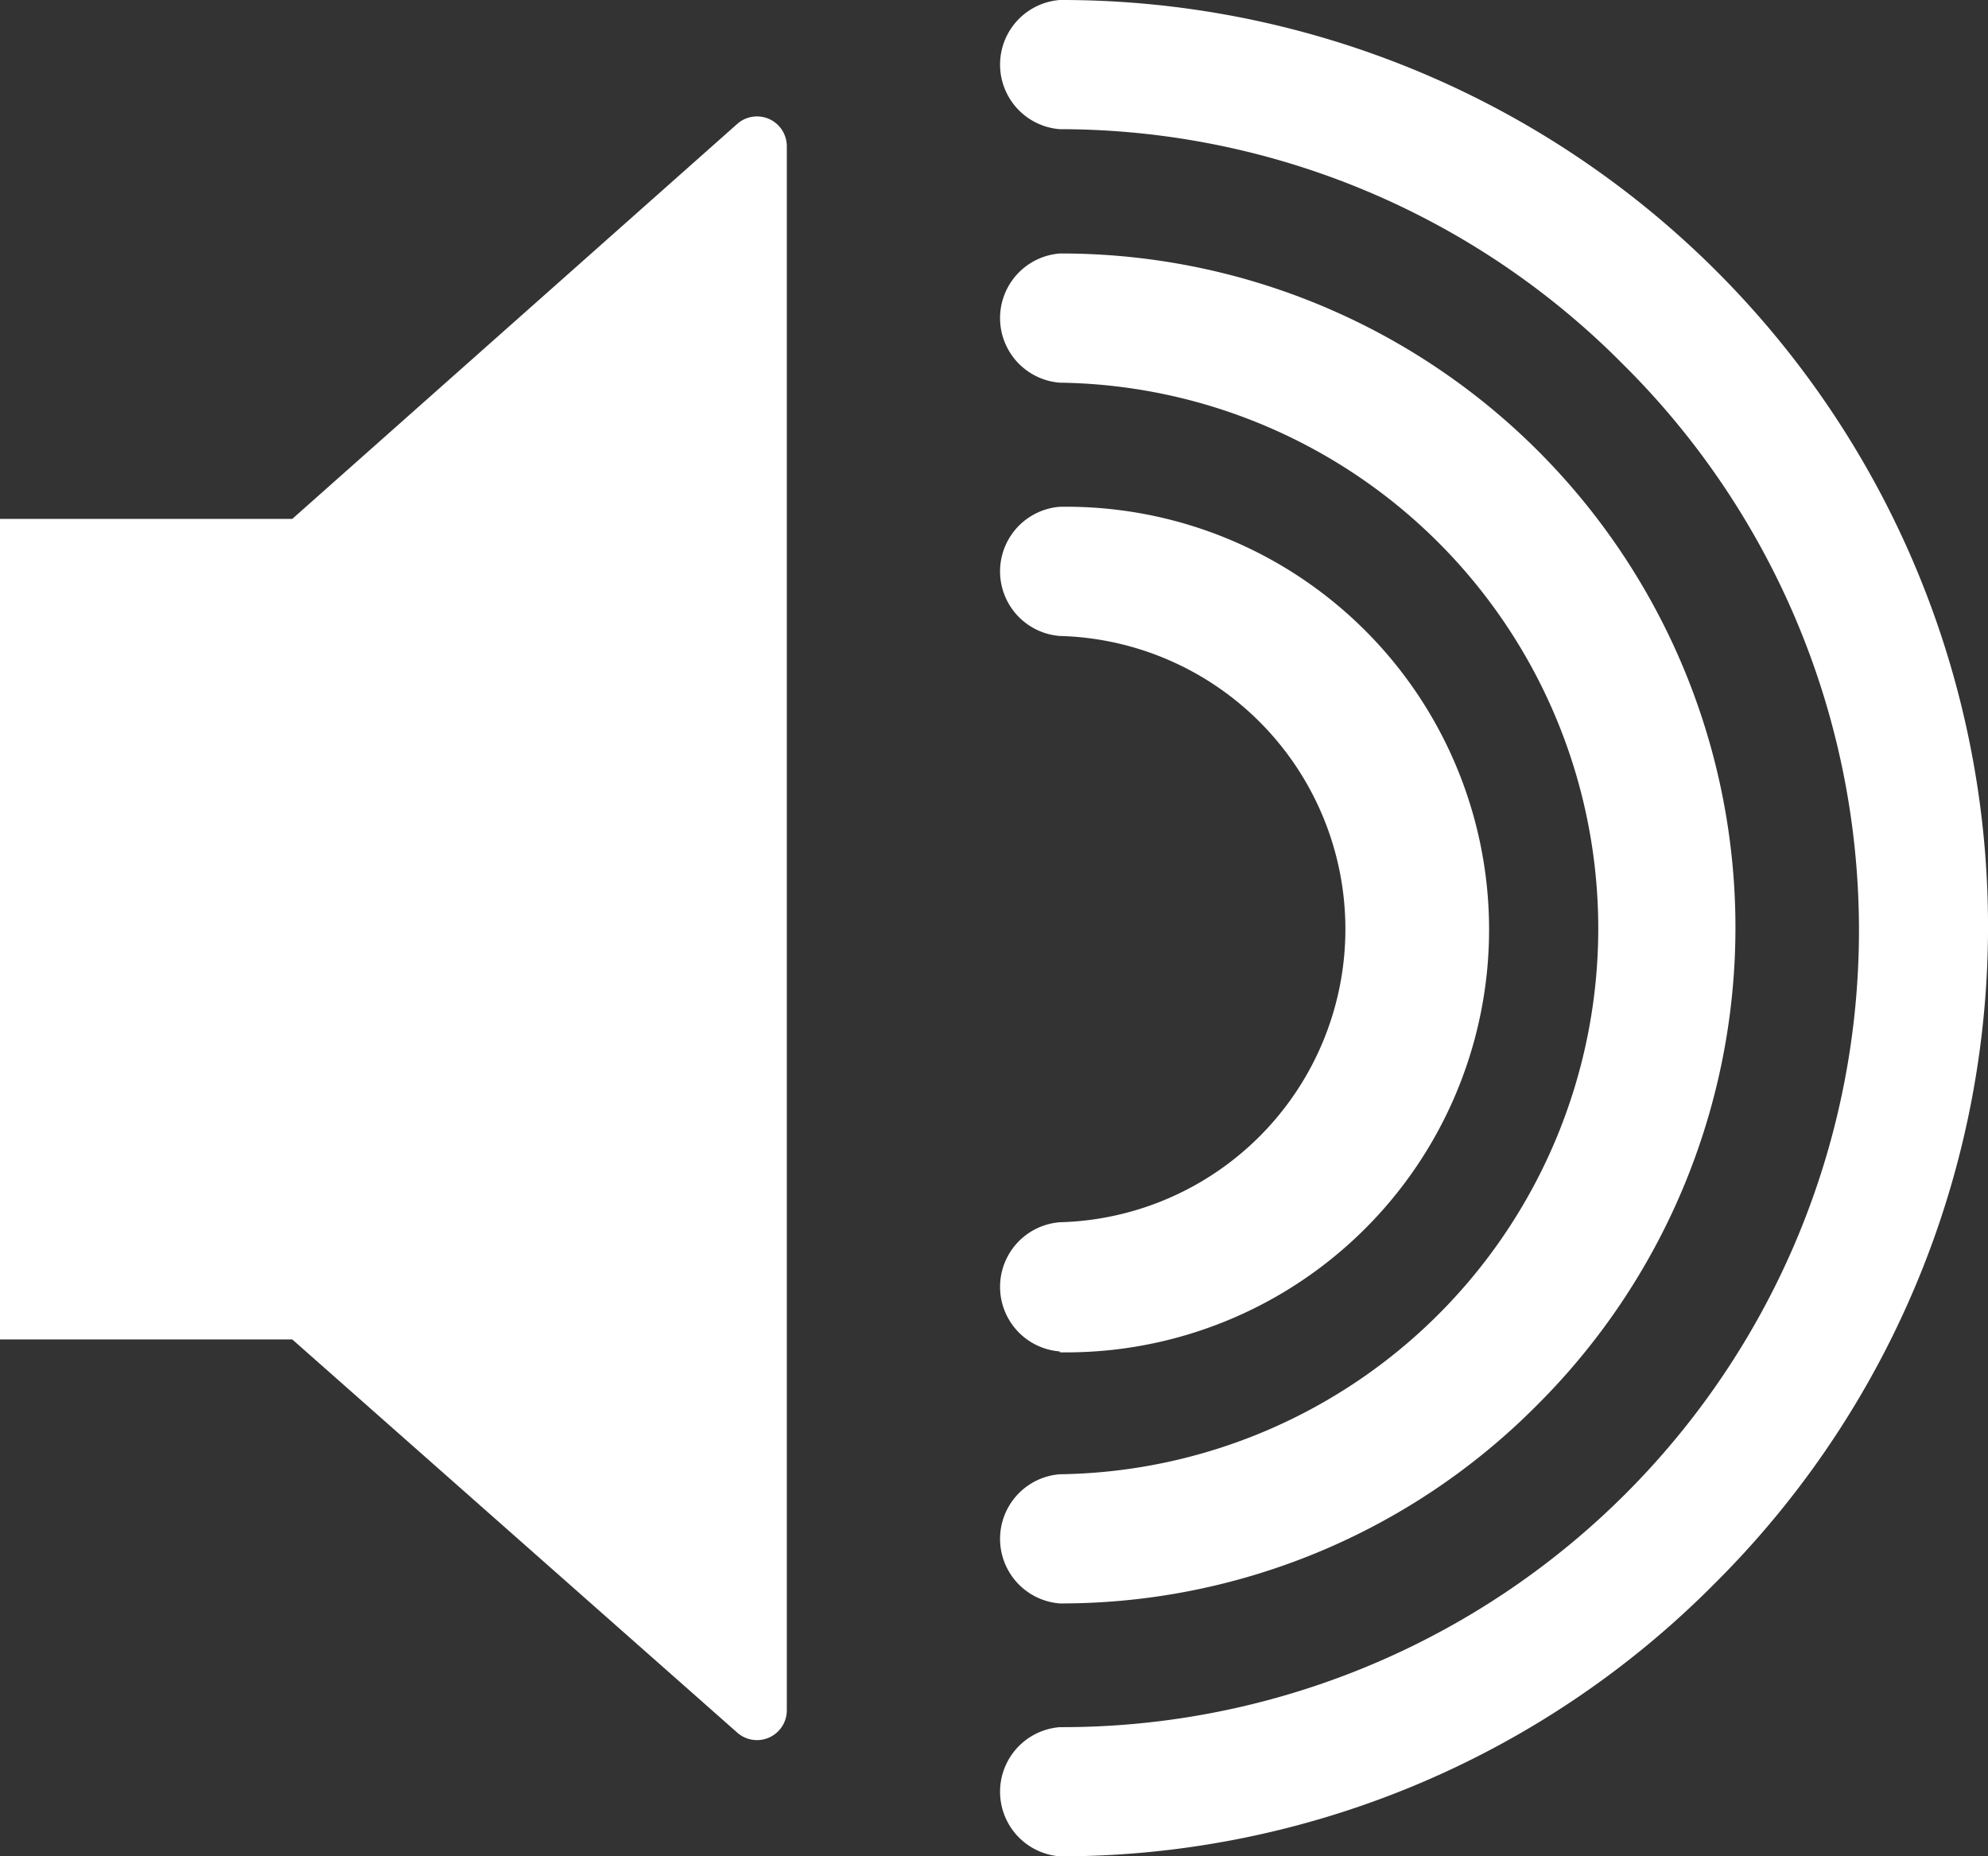
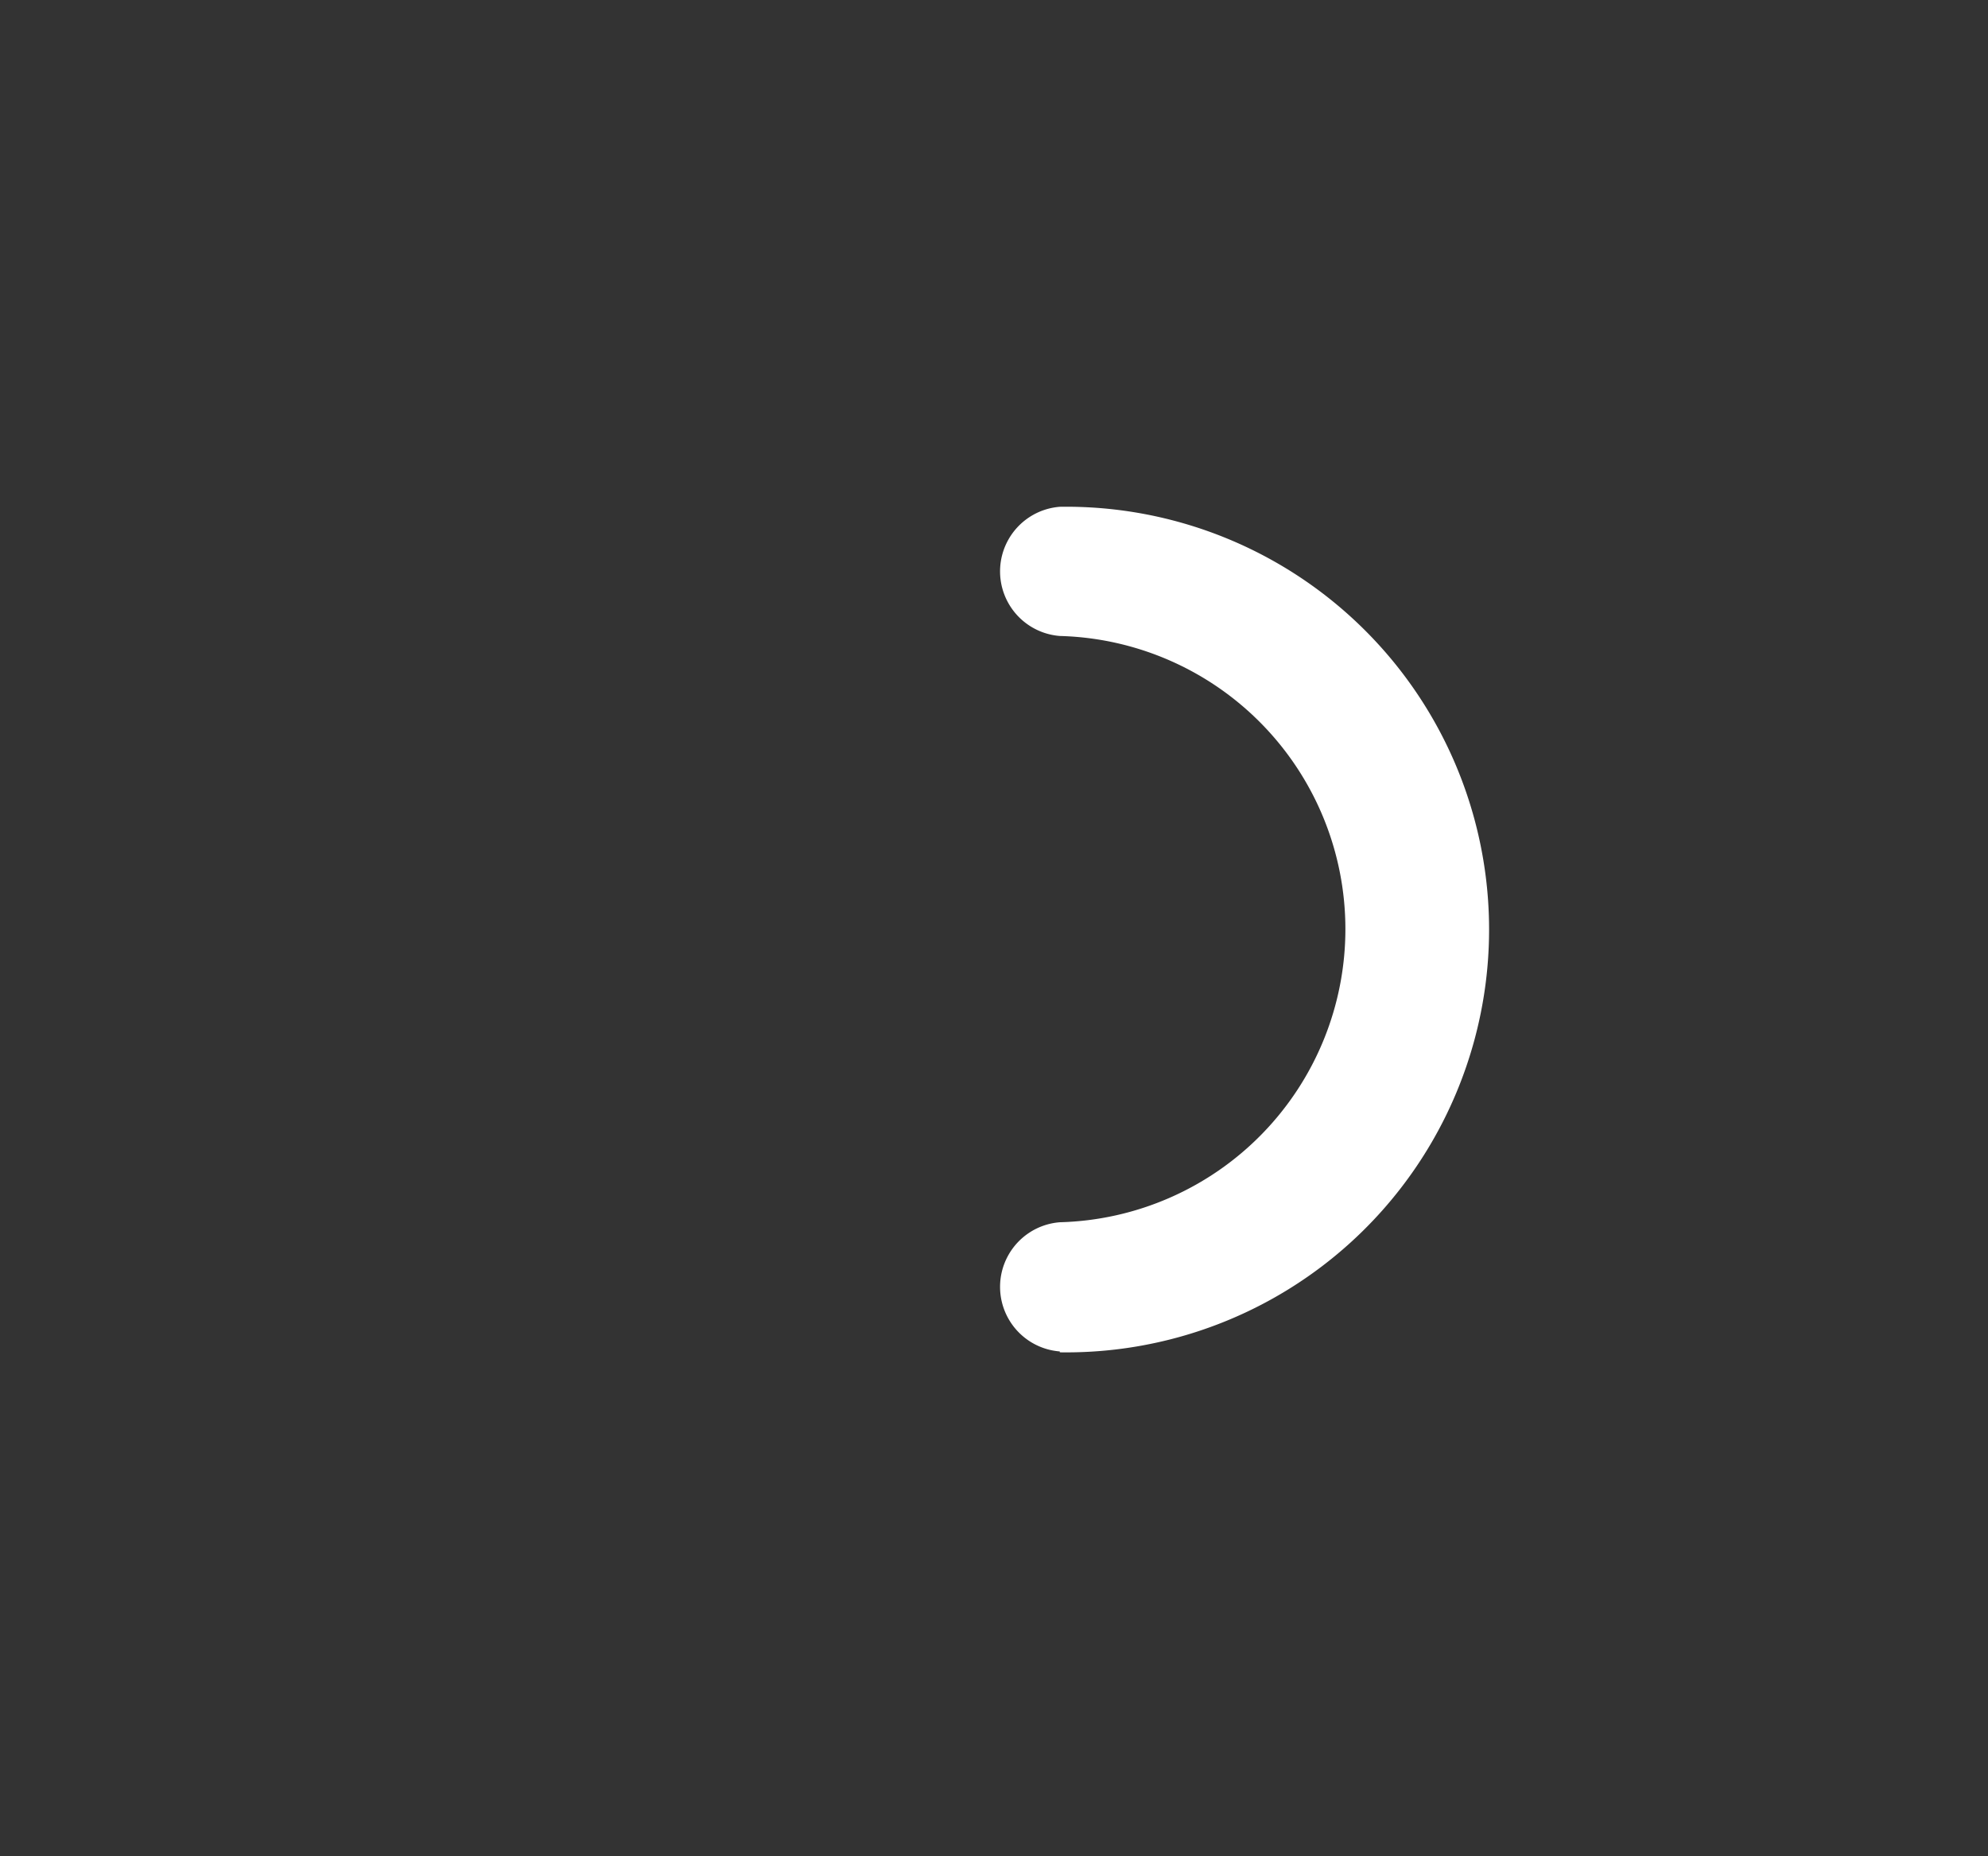
<svg xmlns="http://www.w3.org/2000/svg" viewBox="0 0 200.06 186.81">
  <rect x="0" y="0" width="200.06" height="186.81" fill="#333333" stroke="none" />
  <defs>
    <style>
      .cls-1 {
        fill: #fff;
      }
    </style>
  </defs>
  <g id="Livello_2" data-name="Livello 2">
    <g id="noise-monitoring">
      <g>
-         <path class="cls-1" d="M29.41,52.22H0v82.57H29.41l44.77,39.56a3,3,0,0,0,5-2.25V14.72a3,3,0,0,0-5-2.24Z" />
-         <path class="cls-1" d="M106.65,161.36a6.52,6.52,0,0,1,0-13,54.93,54.93,0,0,0,0-109.85,6.52,6.52,0,0,1,0-13,67.83,67.83,0,0,1,48,115.92A67.45,67.45,0,0,1,106.65,161.36Z" />
-         <path class="cls-1" d="M106.65,136a6.52,6.52,0,0,1,0-13,29.51,29.51,0,0,0,0-59,6.52,6.52,0,0,1,0-13,42.55,42.55,0,1,1,0,85.09Z" />
-         <path class="cls-1" d="M106.65,186.81a6.52,6.52,0,0,1,0-13A80.19,80.19,0,0,0,163.36,36.69,79.77,79.77,0,0,0,106.65,13a6.52,6.52,0,0,1,0-13,93.23,93.23,0,0,1,65.93,159.33A92.71,92.71,0,0,1,106.65,186.81Z" />
+         <path class="cls-1" d="M106.65,136a6.52,6.52,0,0,1,0-13,29.51,29.51,0,0,0,0-59,6.52,6.52,0,0,1,0-13,42.55,42.55,0,1,1,0,85.09" />
      </g>
    </g>
  </g>
</svg>